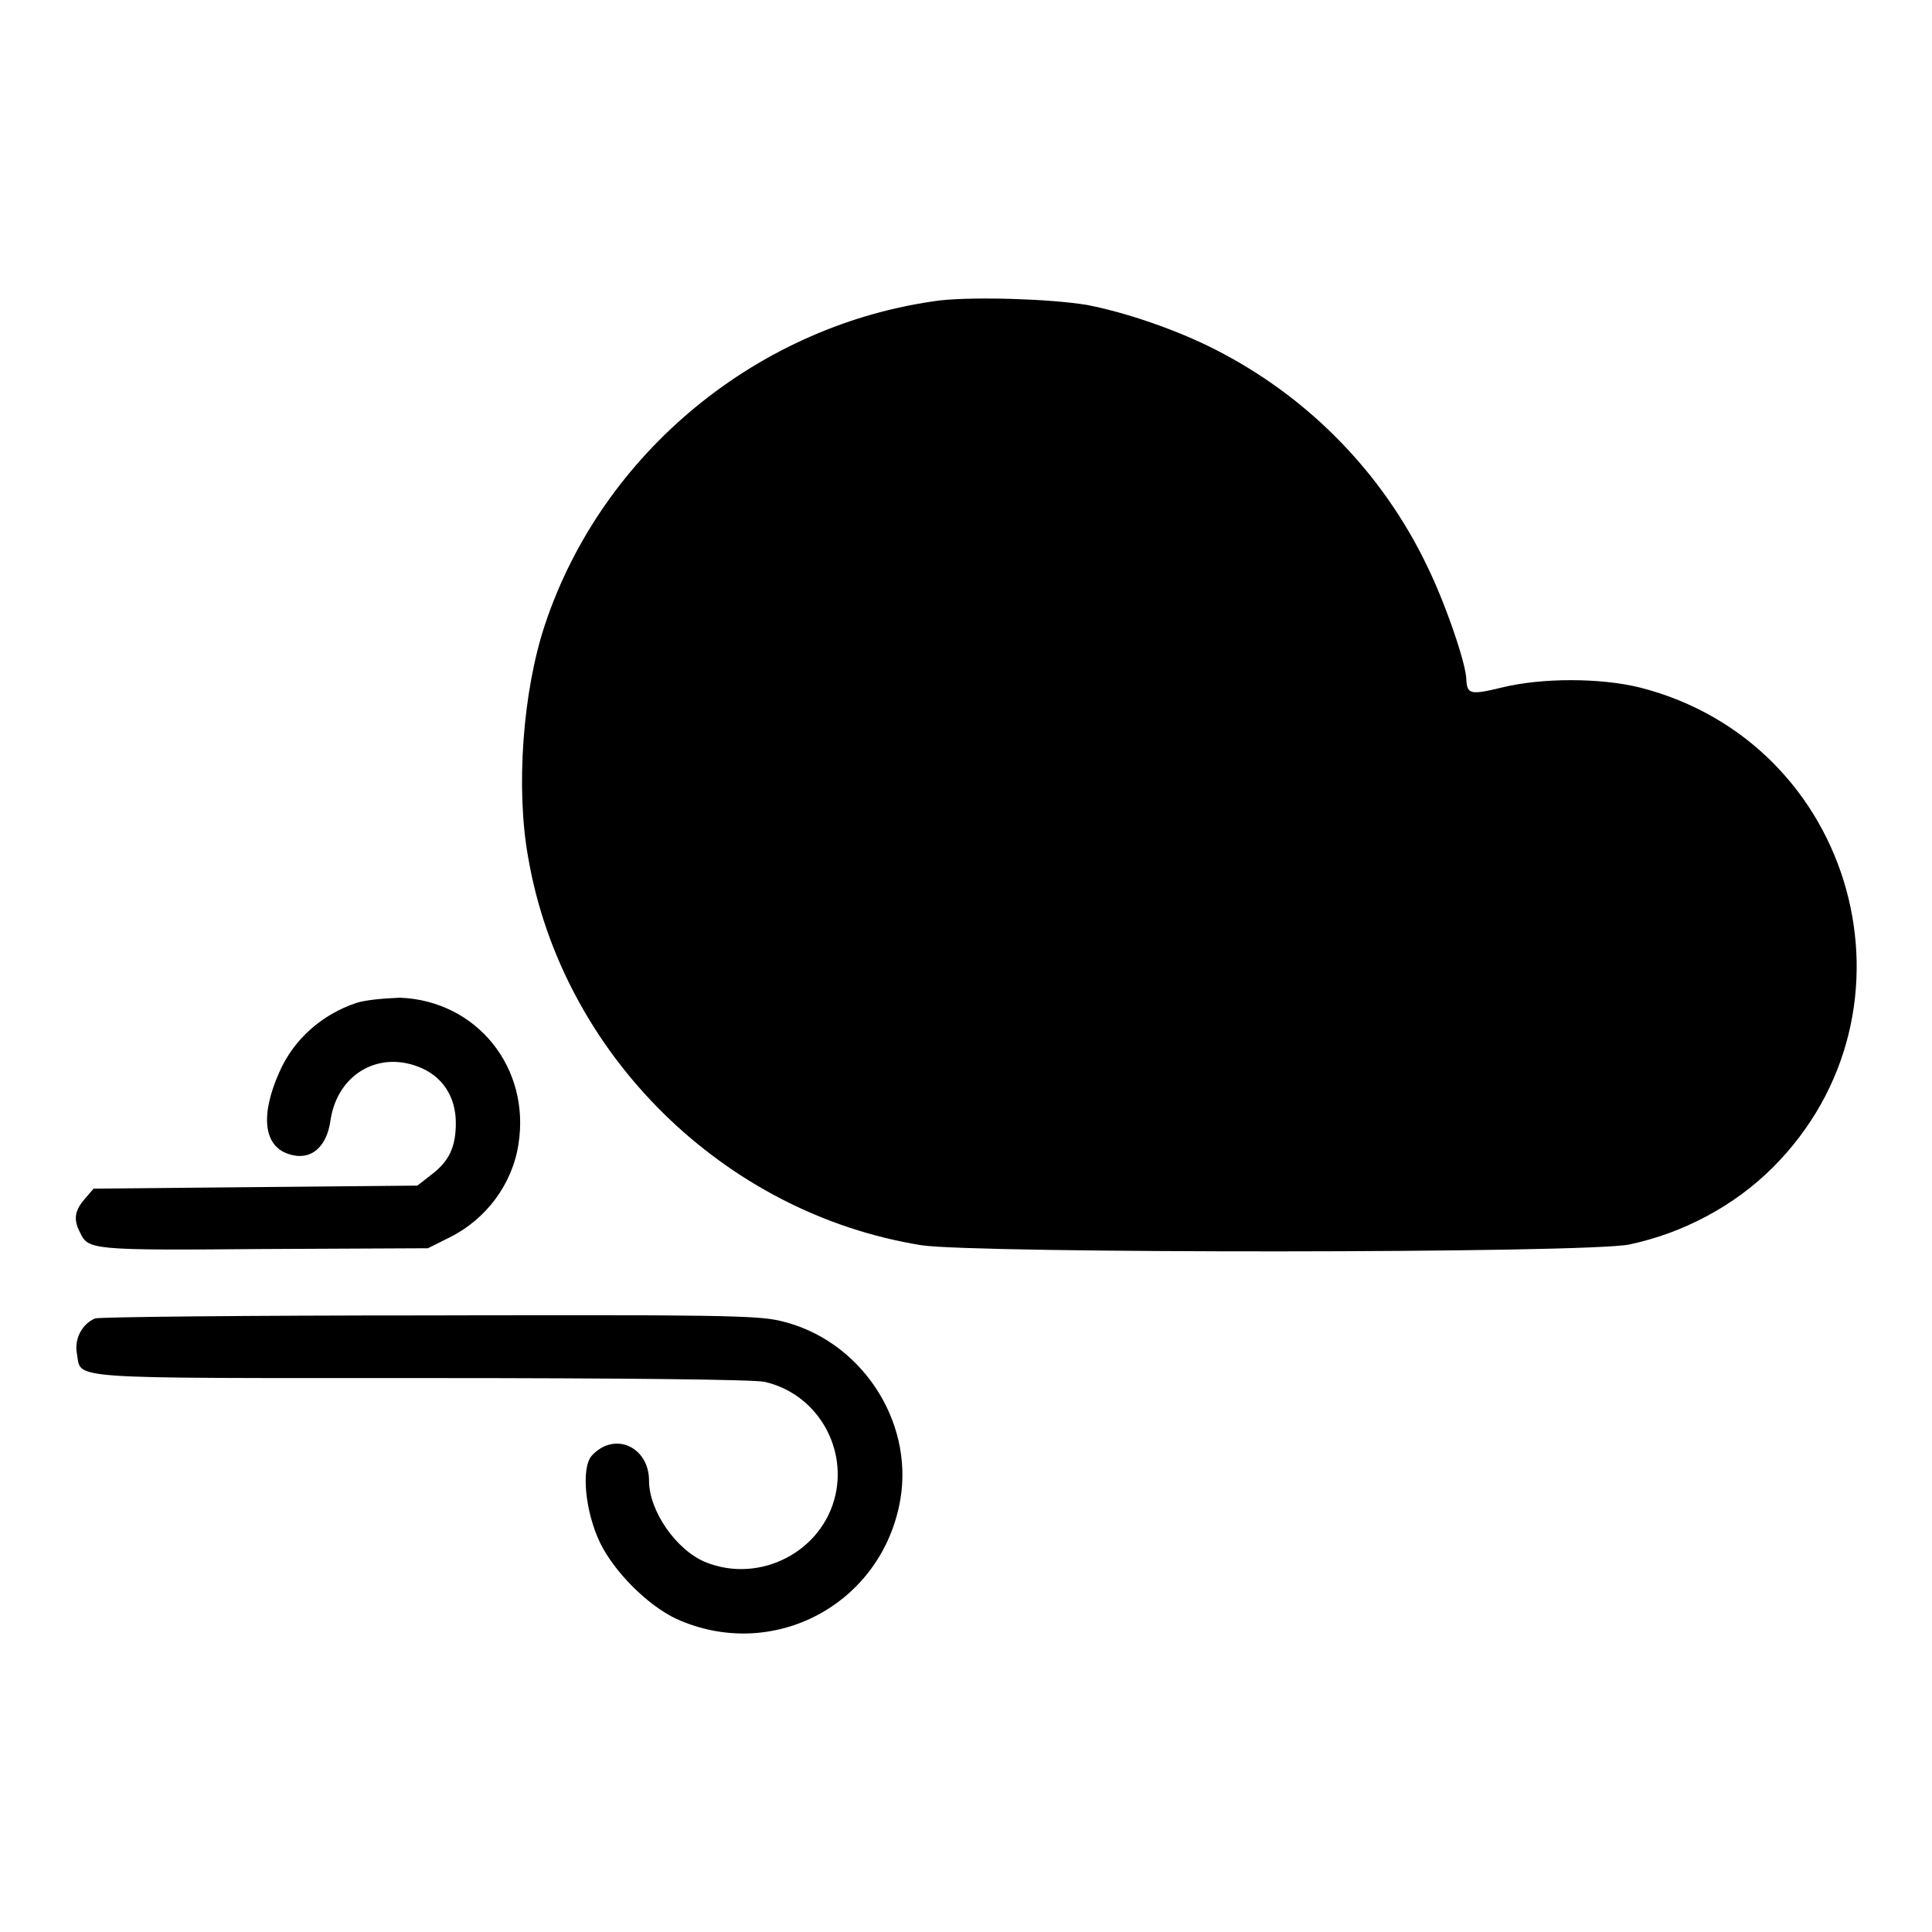
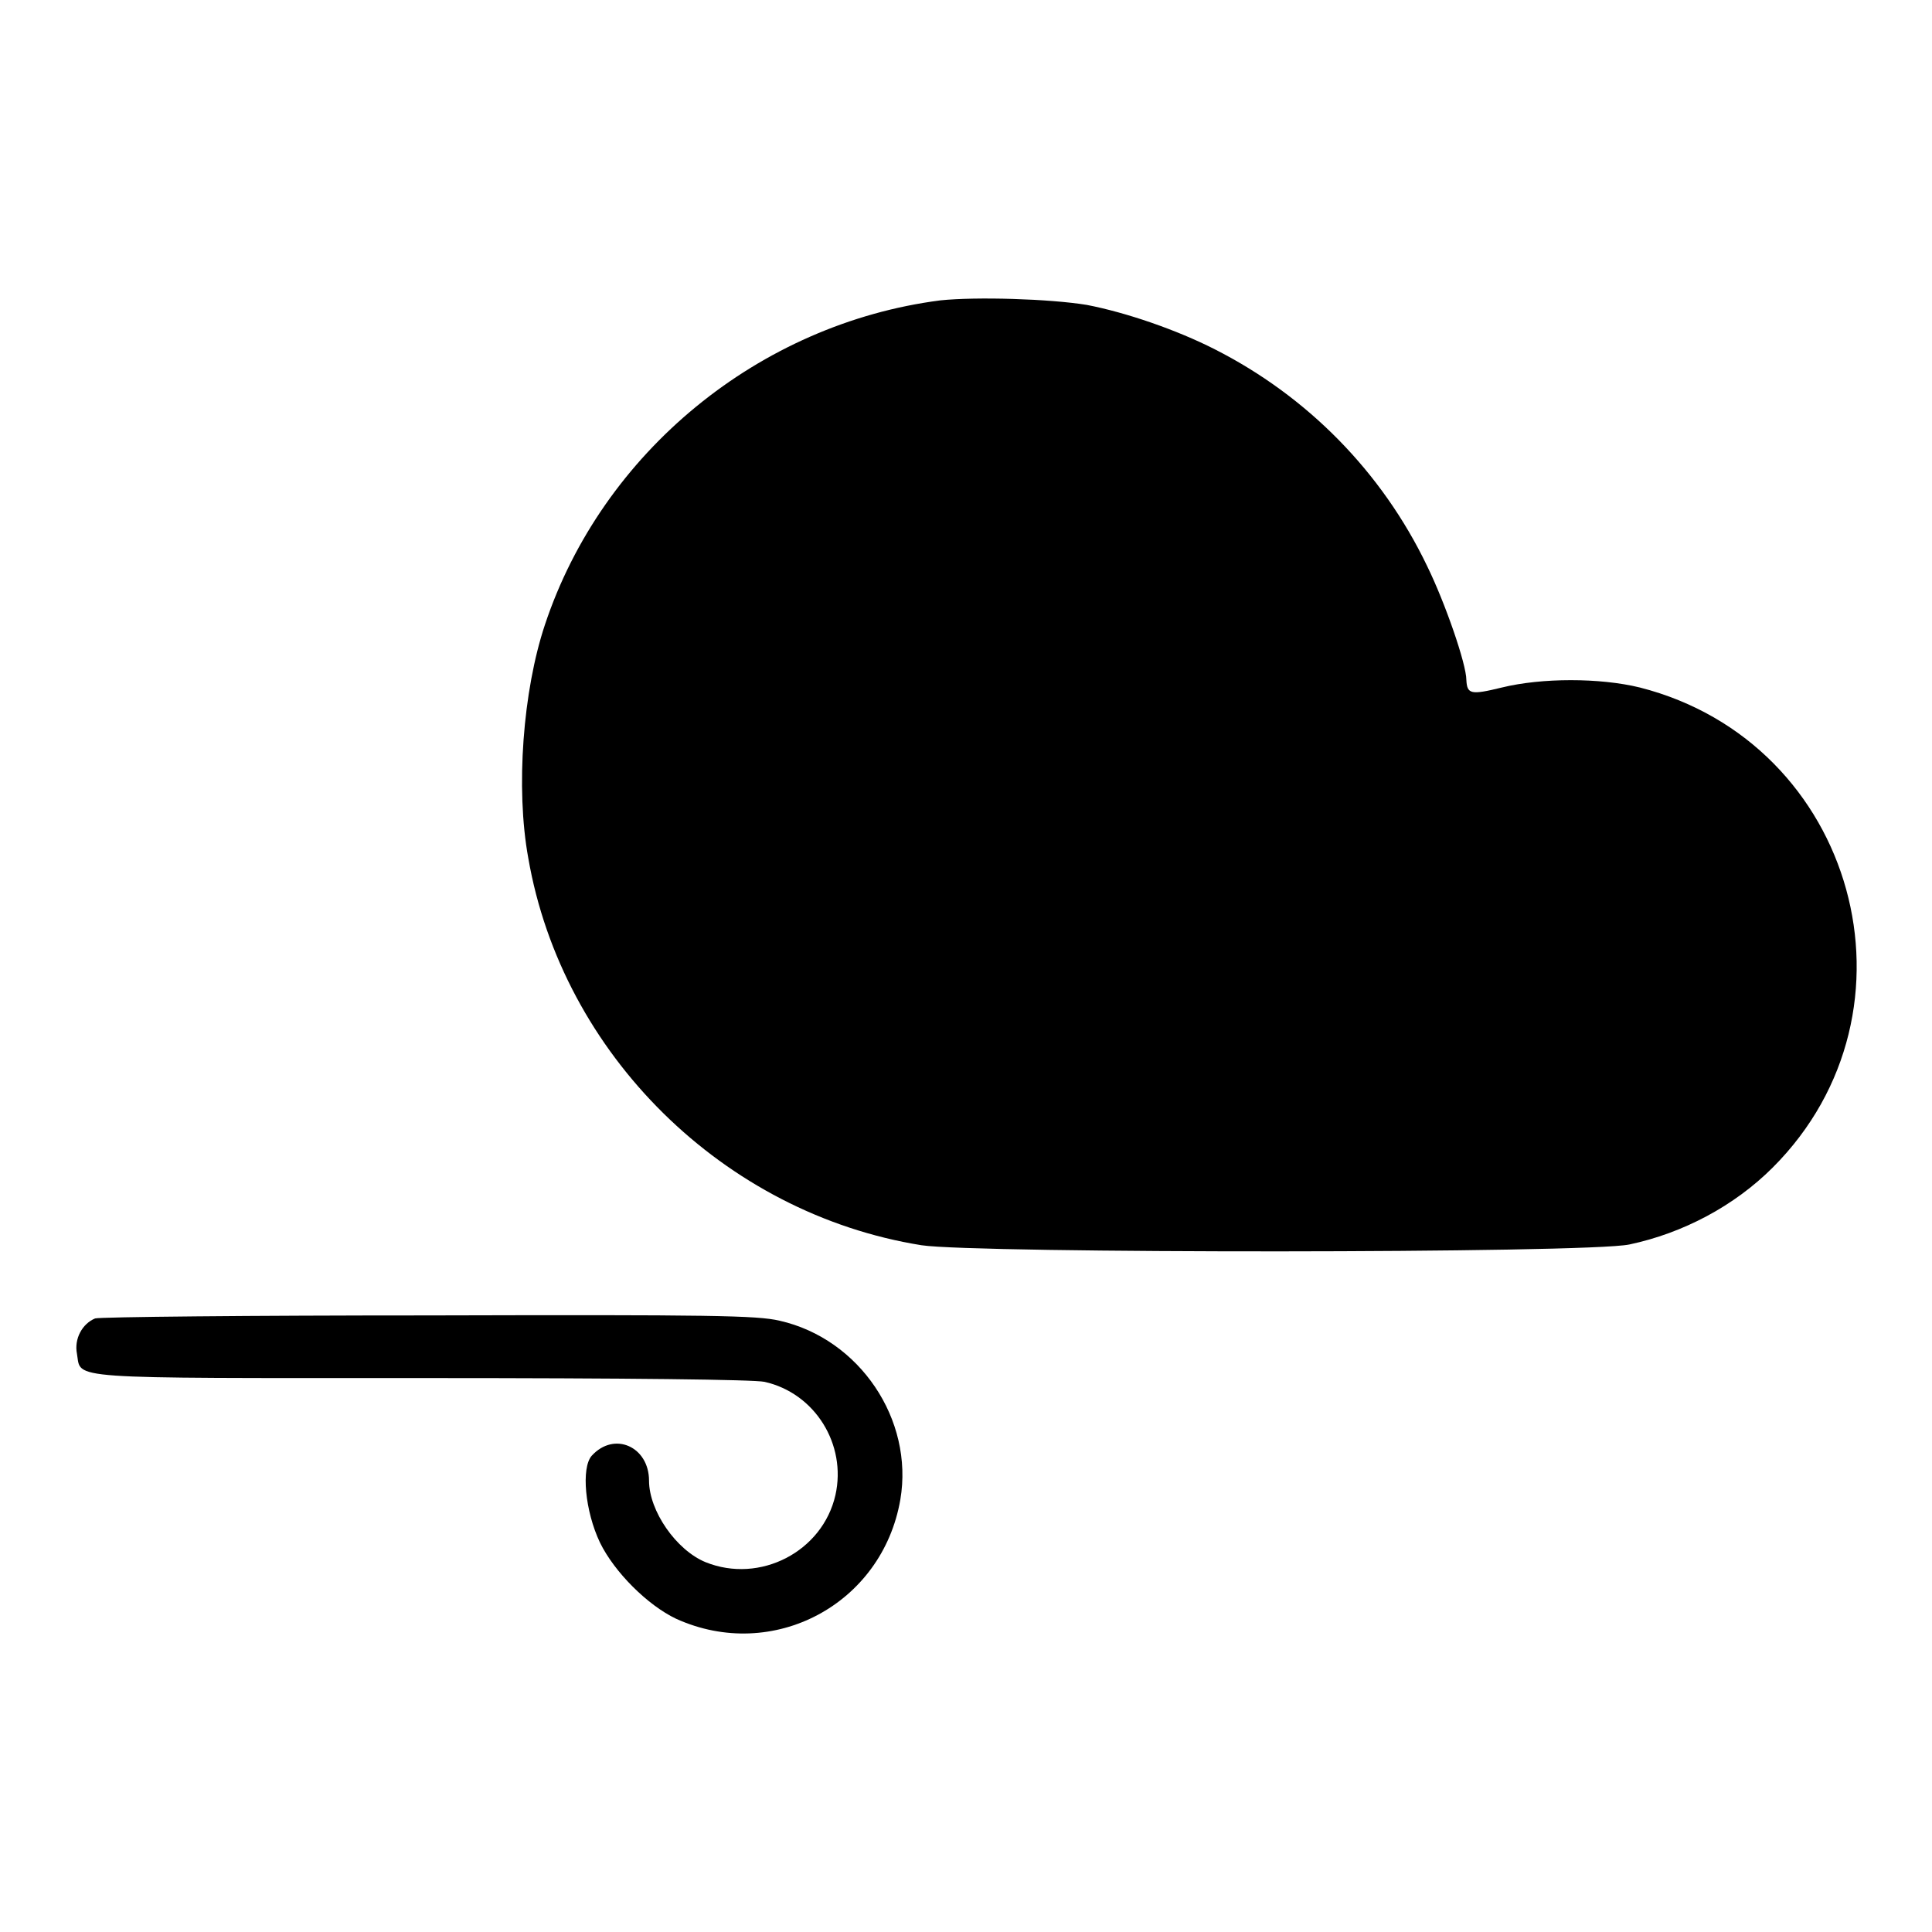
<svg xmlns="http://www.w3.org/2000/svg" version="1.1" x="0px" y="0px" viewBox="0 0 256 256" enable-background="new 0 0 256 256" xml:space="preserve">
  <g>
    <g>
      <g>
        <path fill="#000000" d="M124.6,39.8c-24,3.1-44.8,20.1-52.4,43c-2.9,8.7-3.9,21.6-2.2,30.9c4.5,26,25.9,47.1,52.1,51.3c7.1,1.1,88.1,1.1,93.8-0.1c7.1-1.5,13.9-5.1,19-10.2c20.8-20.8,11-56.3-17.6-63.6c-5.3-1.3-13-1.3-18.3,0c-4.1,1-4.6,0.9-4.7-1c0-2.1-2.8-10.2-5.2-15.1c-6-12.5-15.9-22.5-28.1-28.7c-5.1-2.6-11.8-4.9-17-5.9C139.1,39.6,129.4,39.3,124.6,39.8z" />
-         <path fill="#000000" d="M47.2,132.9c-4.5,1.5-8.3,4.8-10.2,9.2c-2.5,5.6-2.1,9.7,1.2,10.8c2.9,1,5.1-0.8,5.6-4.5c0.9-5.9,6.1-9.1,11.5-7.1c3.3,1.2,5.1,4,5.1,7.5c0,3.2-0.9,5.1-3.3,6.9l-1.8,1.4l-21.5,0.2l-21.4,0.2l-1.2,1.4c-1.3,1.5-1.5,2.7-0.6,4.4c1.1,2.3,1.3,2.4,24.4,2.2l21.7-0.1l2.8-1.4c4.9-2.4,8.4-7.1,9.2-12.4c1.6-10.1-5.5-19-15.7-19.4C50.7,132.3,48.4,132.5,47.2,132.9z" />
        <path fill="#000000" d="M12.6,174.7c-1.7,0.7-2.8,2.7-2.4,4.7c0.6,3.4-2.2,3.2,45.7,3.2c27.7,0,44,0.2,45.4,0.5c6.7,1.5,10.9,8.3,9.4,15c-1.7,7.5-10,11.8-17.2,8.9c-3.9-1.6-7.5-6.8-7.5-10.8c0-4.5-4.6-6.6-7.6-3.3c-1.4,1.6-0.9,7.3,1.1,11.5c1.9,3.9,6.3,8.3,10.1,10.1c12.8,5.8,27.3-1.9,29.7-15.8c1.8-10.6-5.4-21.3-16-23.7c-3-0.7-9-0.8-46.5-0.7C33.1,174.3,13.2,174.5,12.6,174.7z" />
      </g>
    </g>
  </g>
</svg>